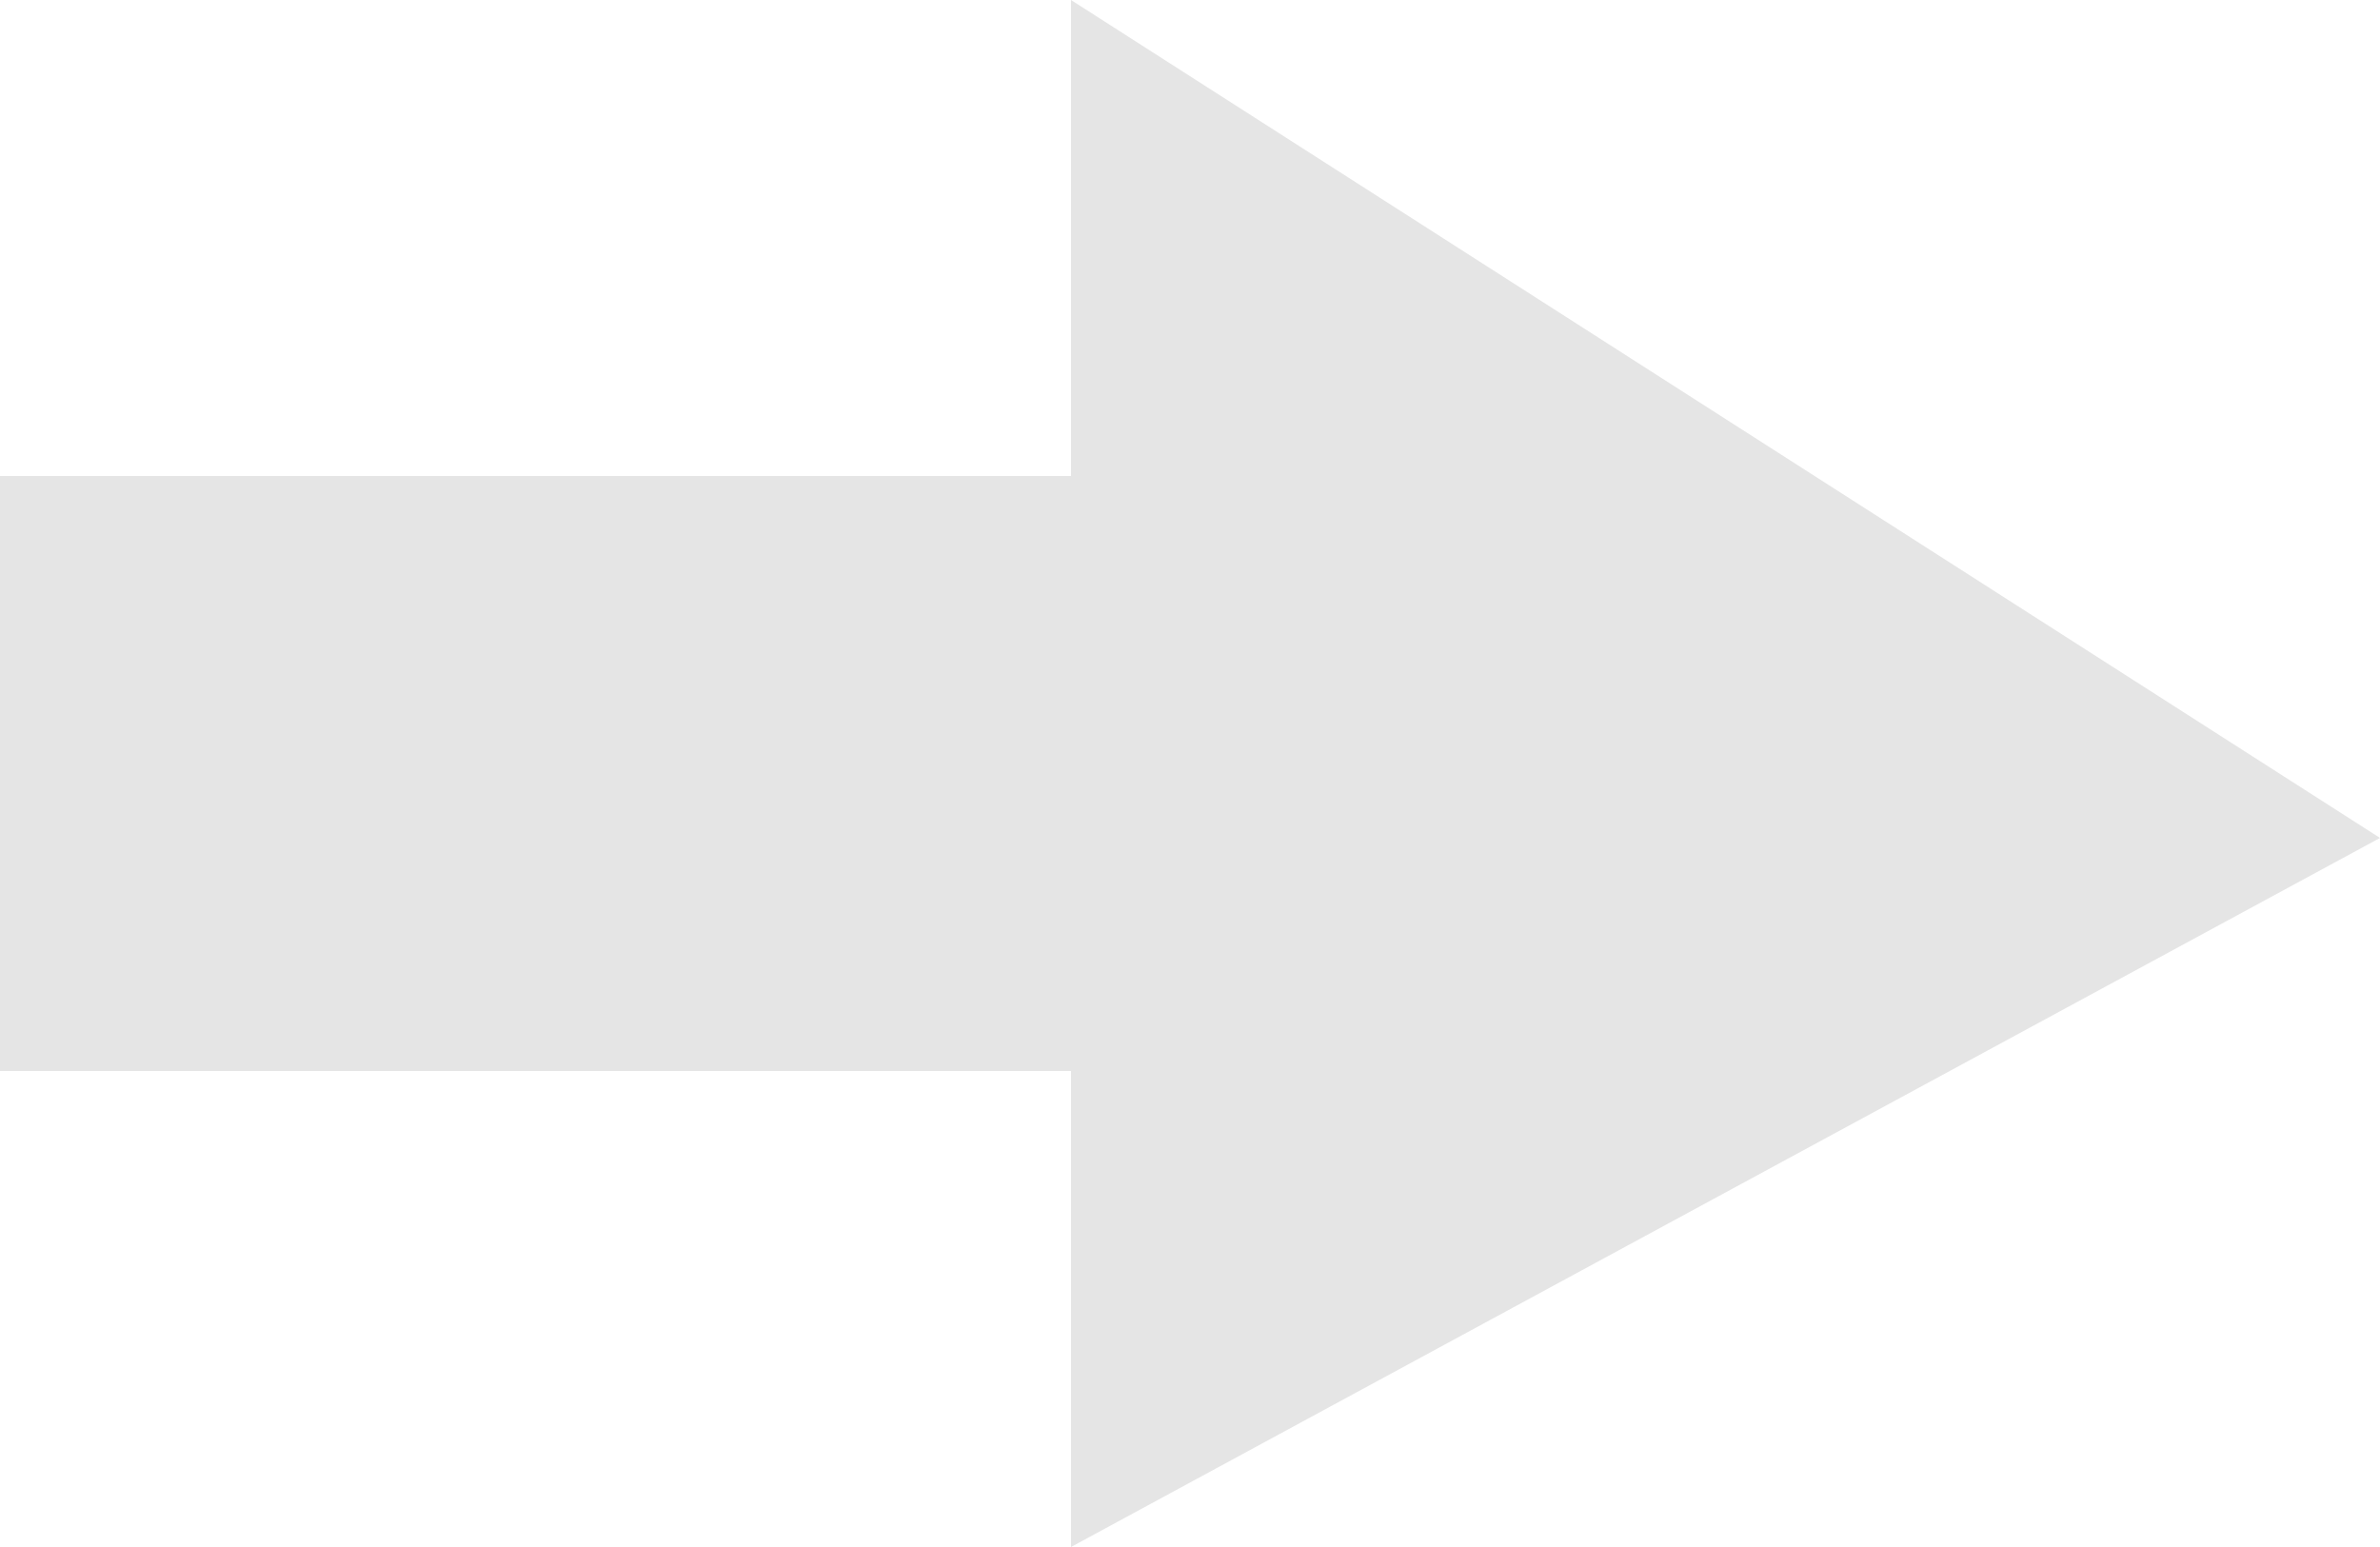
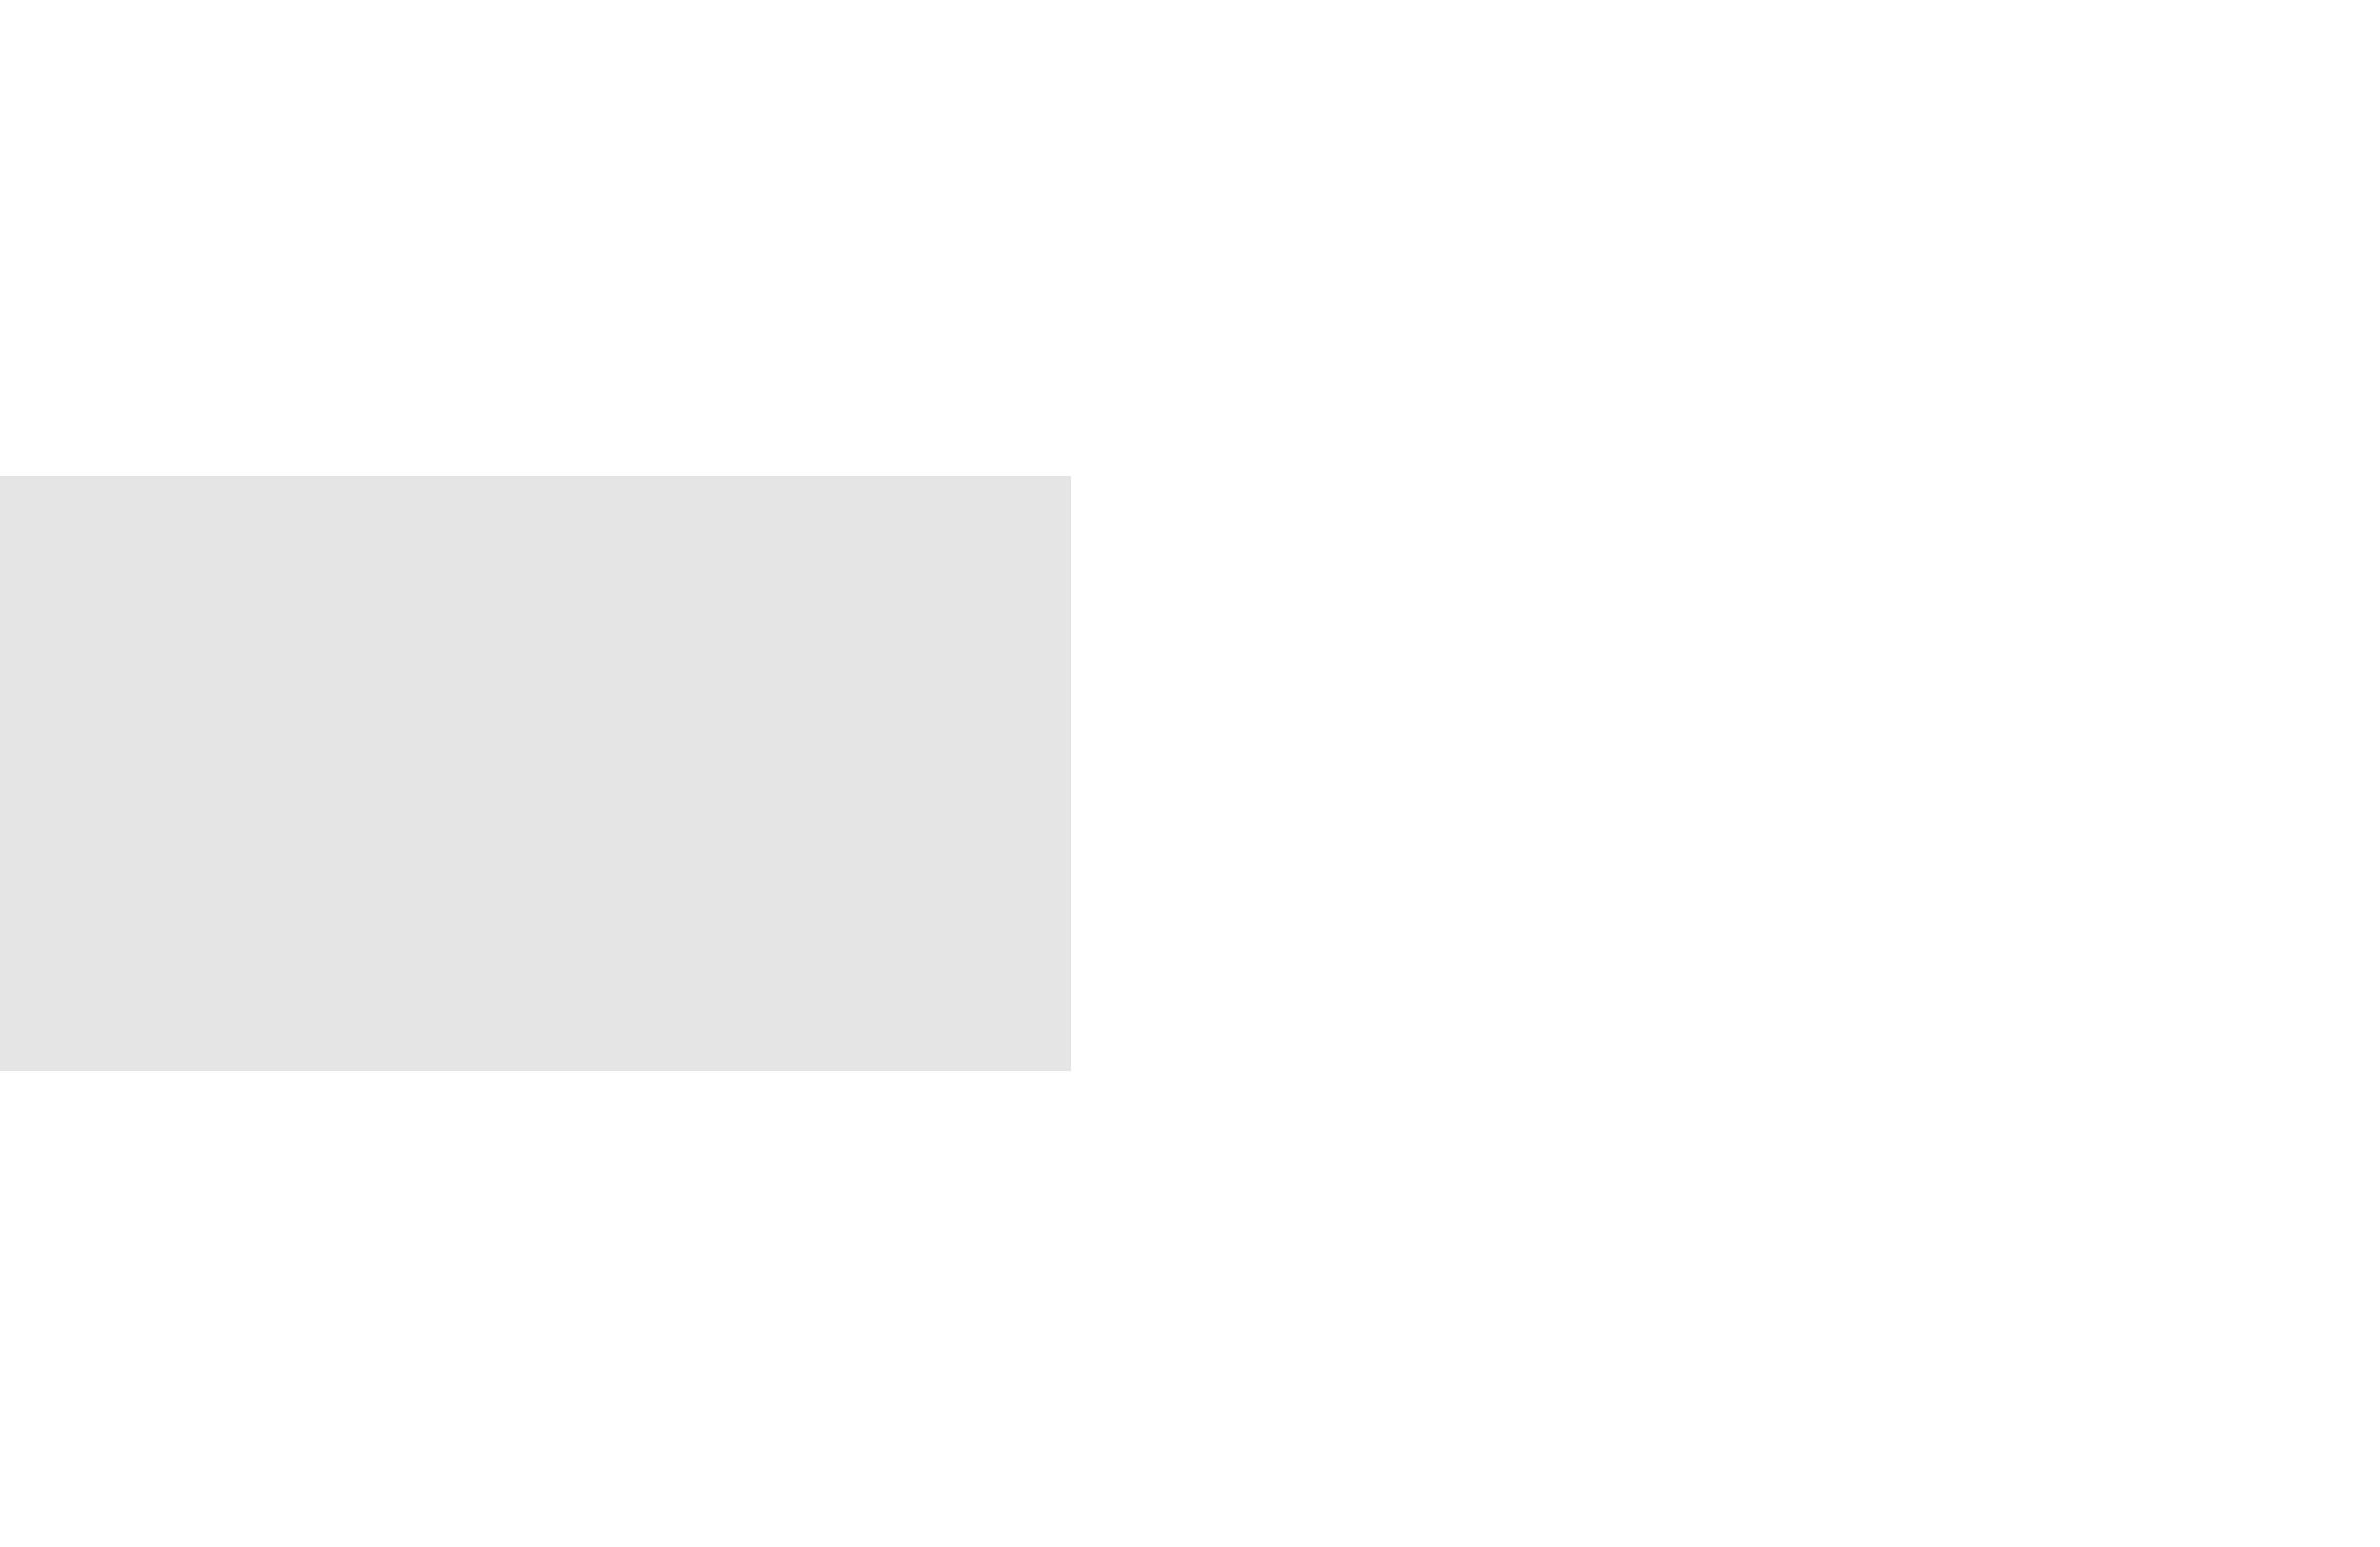
<svg xmlns="http://www.w3.org/2000/svg" width="40" height="26" viewBox="0 0 40 26" fill="none">
  <rect y="8" width="18" height="10" fill="#E5E5E5" />
-   <path d="M18 0L40 14.083L18 26V0Z" fill="#E5E5E5" />
</svg>